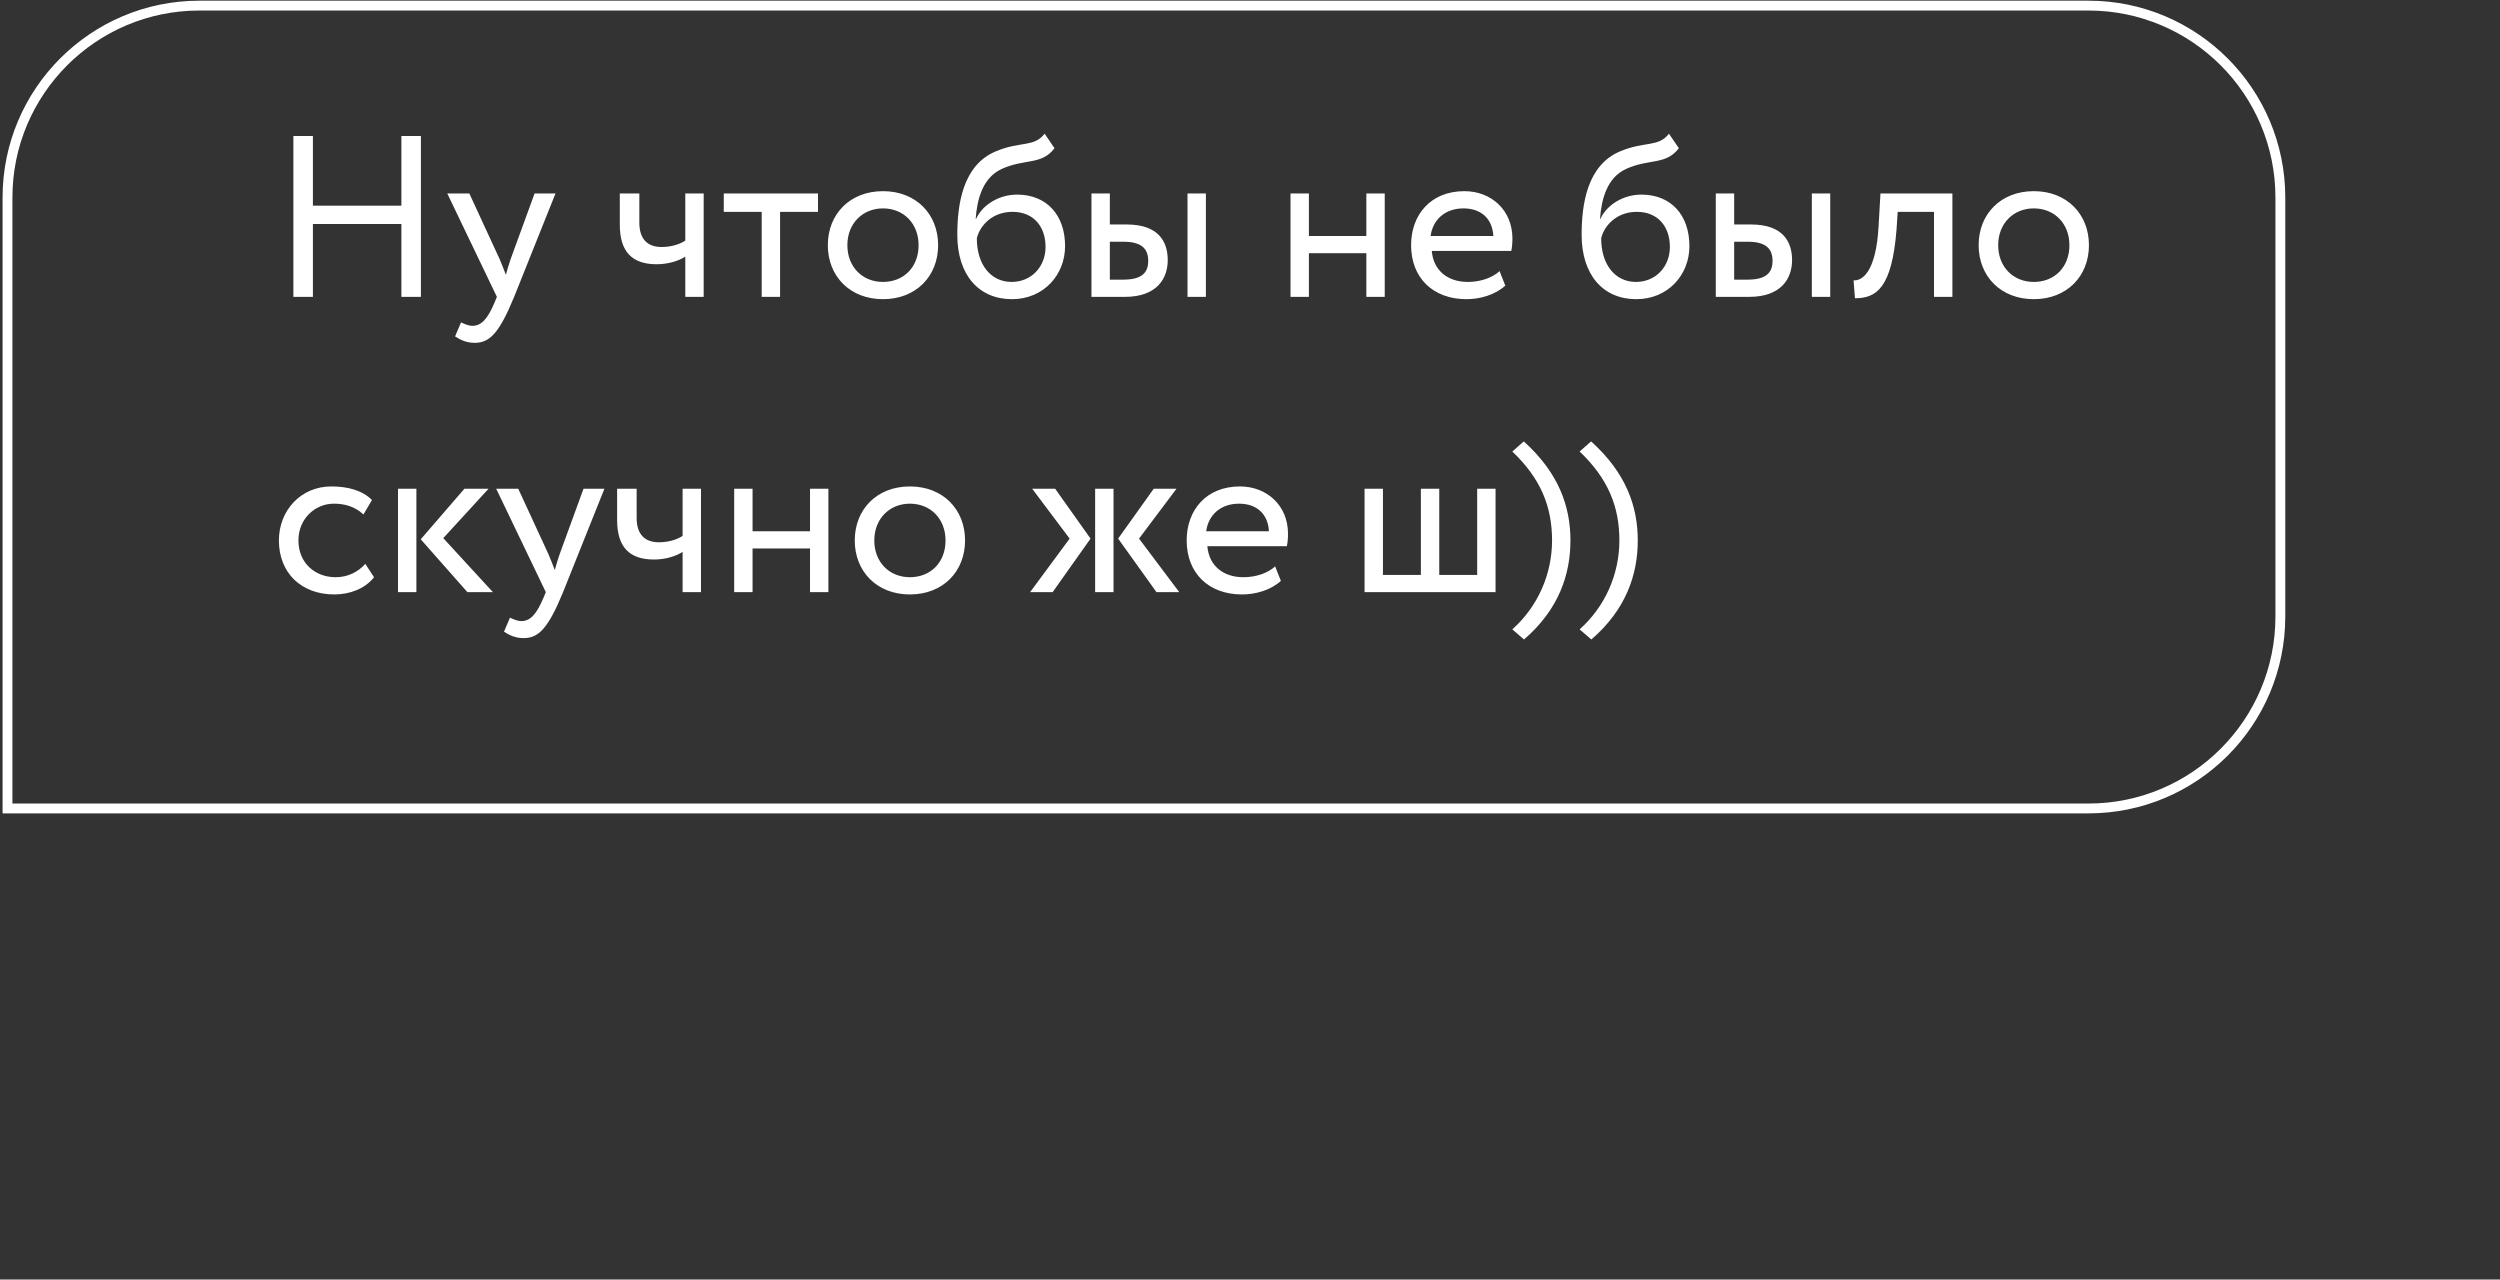
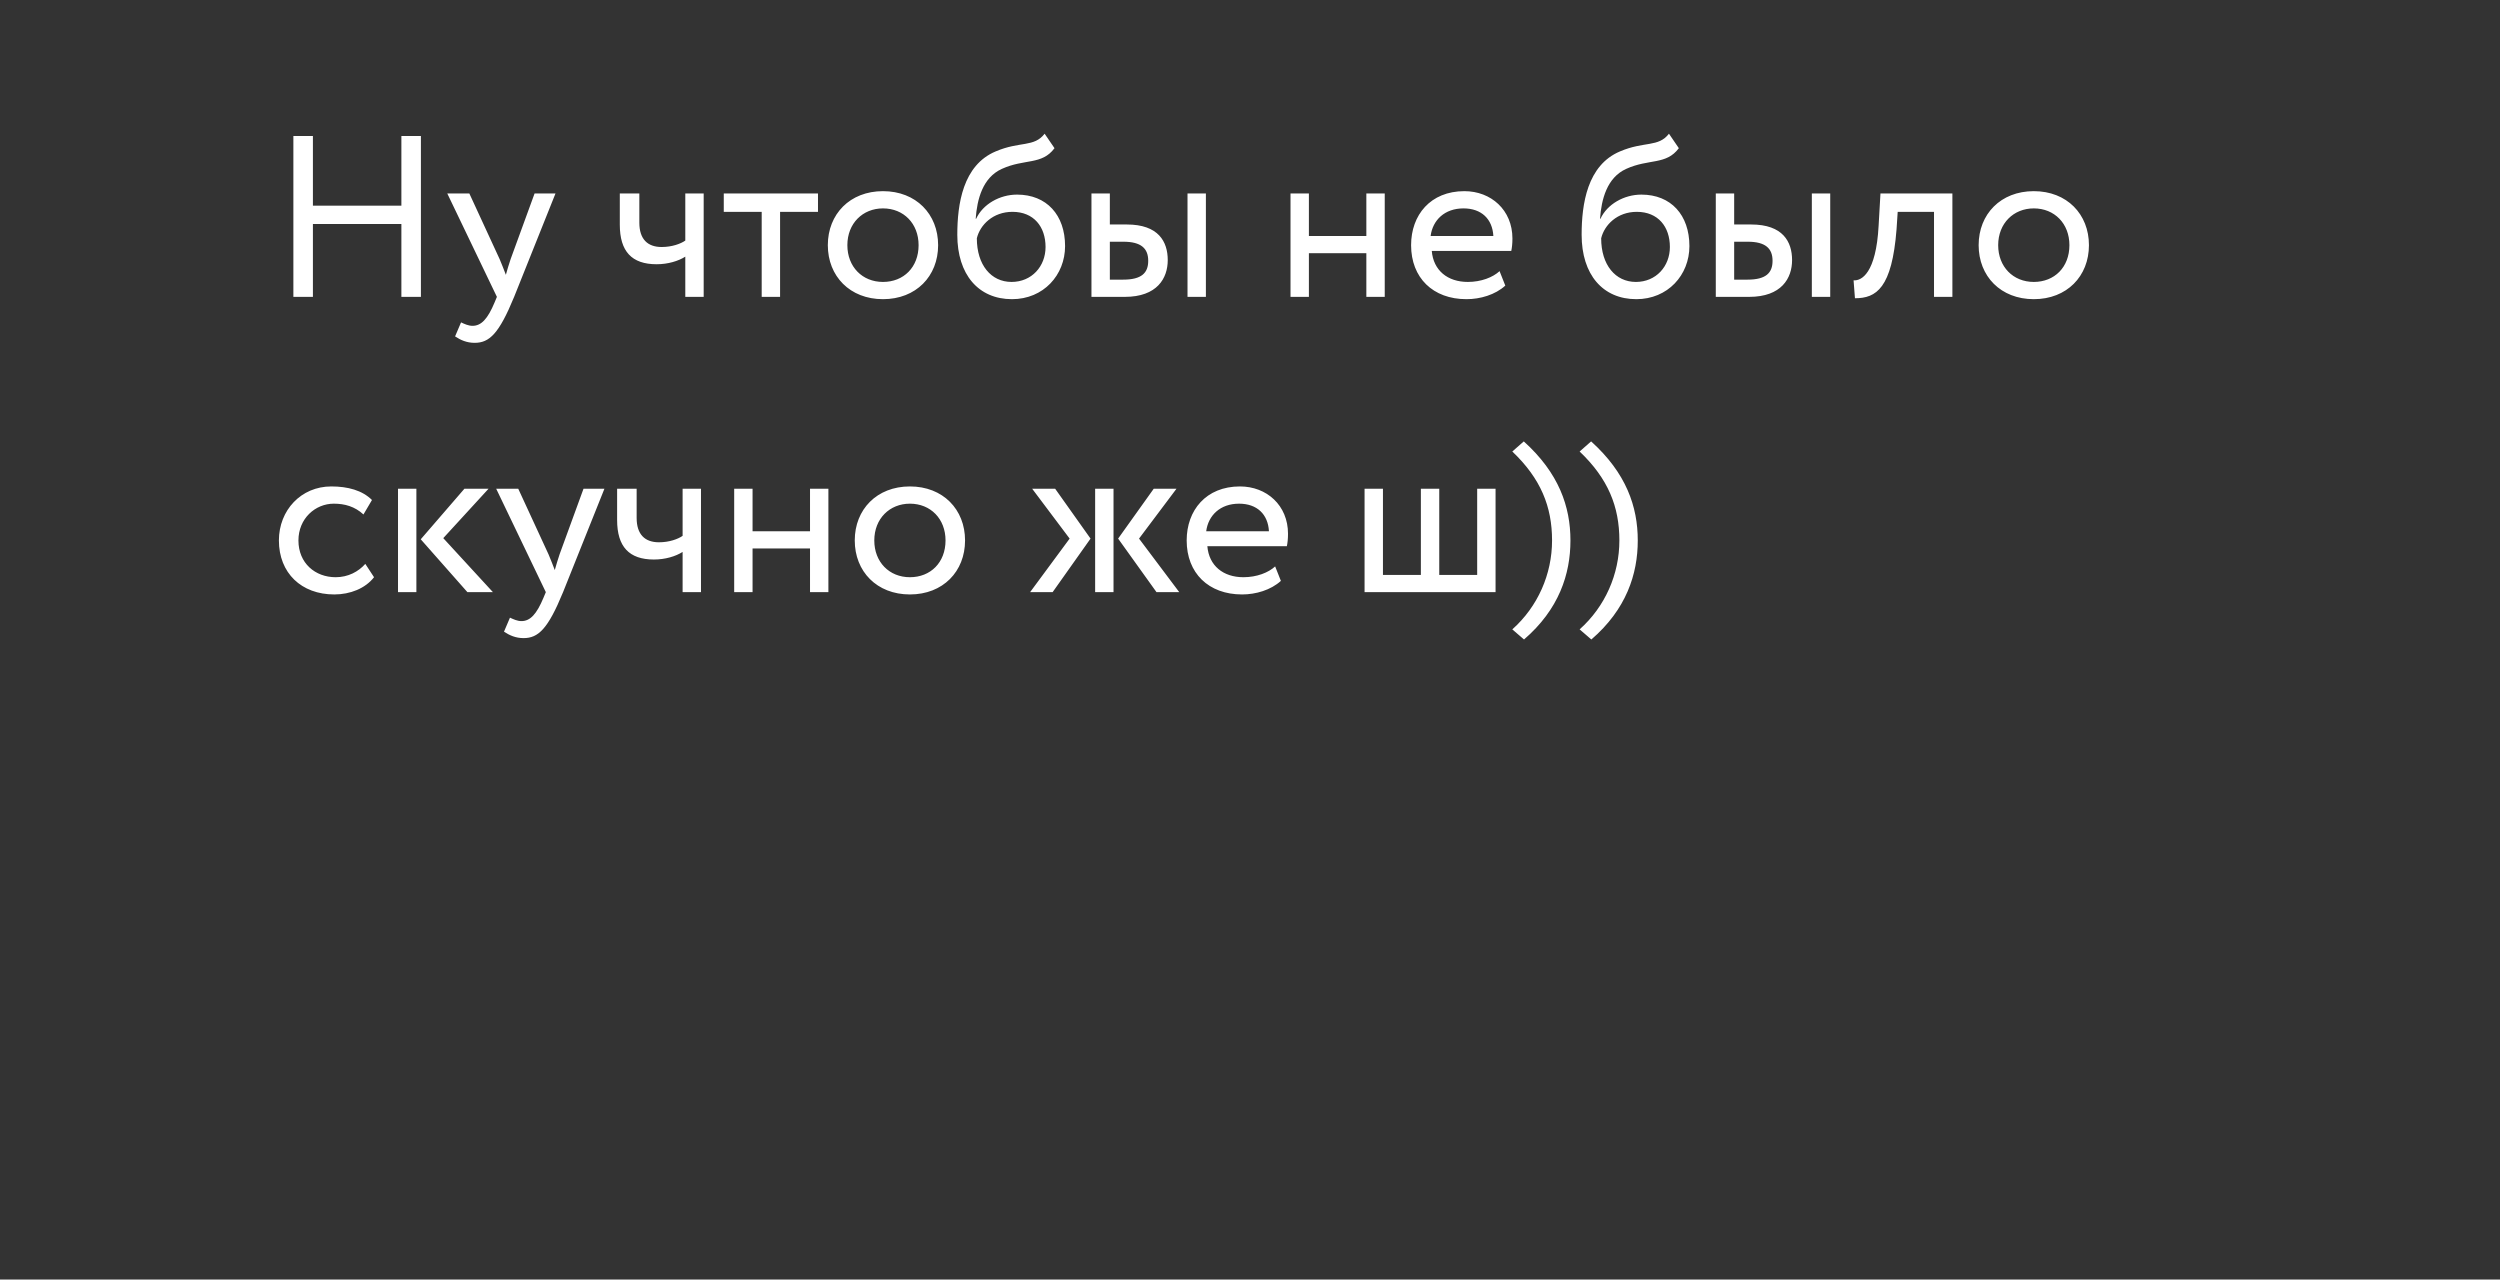
<svg xmlns="http://www.w3.org/2000/svg" width="254" height="130" viewBox="0 0 254 130" fill="none">
  <rect x="0" y="0" width="254" height="130" fill="#333333" stroke="none" />
  <path d="M40.781 30.162H42.765V13.818H40.781V20.893H31.792V13.818H29.807V30.162H31.792V22.761H40.781V30.162ZM56.439 19.655H54.314L51.886 26.31C51.699 26.87 51.536 27.407 51.396 27.921C51.186 27.384 50.999 26.87 50.765 26.333L47.684 19.655H45.442L50.485 30.162L50.252 30.723C49.551 32.404 48.898 33.104 48.01 33.104C47.59 33.104 47.193 32.917 46.843 32.754L46.236 34.178C46.796 34.552 47.427 34.832 48.221 34.832C49.715 34.832 50.695 33.921 52.236 30.162L56.439 19.655ZM71.494 19.655H69.626V24.442C69.159 24.769 68.272 25.096 67.222 25.096C65.797 25.096 64.957 24.302 64.957 22.621V19.655H62.972V22.831C62.972 25.539 64.186 26.847 66.708 26.847C67.875 26.847 68.926 26.52 69.626 26.076V30.162H71.494V19.655ZM73.535 21.523H77.388V30.162H79.256V21.523H83.108V19.655H73.535V21.523ZM84.107 24.909C84.107 28.061 86.349 30.396 89.711 30.396C93.073 30.396 95.314 28.061 95.314 24.909C95.314 21.757 93.073 19.422 89.711 19.422C86.349 19.422 84.107 21.757 84.107 24.909ZM86.092 24.909C86.092 22.691 87.656 21.173 89.711 21.173C91.812 21.173 93.329 22.714 93.329 24.909C93.329 27.15 91.812 28.645 89.711 28.645C87.609 28.645 86.092 27.104 86.092 24.909ZM106.134 13.585C105.06 14.986 103.613 14.332 101.161 15.383C97.822 16.784 97.262 20.753 97.262 23.858C97.262 27.897 99.41 30.396 102.819 30.396C106.018 30.396 108.212 27.944 108.212 25.002C108.212 21.85 106.344 19.772 103.333 19.772C101.558 19.772 99.854 20.753 99.177 22.224H99.13C99.27 20.262 99.83 18.044 101.792 17.157C104.103 16.107 105.854 16.784 107.138 15.056L106.134 13.585ZM99.247 24.208C99.573 22.854 100.881 21.523 102.866 21.523C105.037 21.523 106.228 23.041 106.228 25.096C106.228 27.057 104.827 28.645 102.772 28.645C100.694 28.645 99.247 26.917 99.247 24.208ZM110.892 30.162H114.277C117.569 30.162 118.643 28.271 118.643 26.426C118.643 24.559 117.709 22.808 114.487 22.808H112.76V19.655H110.892V30.162ZM120.651 30.162H122.519V19.655H120.651V30.162ZM114.137 24.559C115.935 24.559 116.659 25.236 116.659 26.497C116.659 27.734 115.982 28.411 114.114 28.411H112.76V24.559H114.137ZM138.821 30.162H140.689V19.655H138.821V23.975H132.984V19.655H131.116V30.162H132.984V25.726H138.821V30.162ZM152.356 27.547C151.678 28.177 150.488 28.645 149.133 28.645C147.079 28.645 145.631 27.477 145.468 25.492H153.546C153.616 25.166 153.663 24.745 153.663 24.232C153.663 21.337 151.492 19.422 148.783 19.422C145.328 19.422 143.367 21.85 143.367 24.909C143.367 28.224 145.585 30.396 148.993 30.396C150.394 30.396 151.912 29.952 152.939 29.018L152.356 27.547ZM148.69 21.173C150.511 21.173 151.632 22.247 151.725 23.975H145.351C145.561 22.364 146.775 21.173 148.69 21.173ZM169.566 13.585C168.492 14.986 167.045 14.332 164.593 15.383C161.254 16.784 160.694 20.753 160.694 23.858C160.694 27.897 162.842 30.396 166.251 30.396C169.45 30.396 171.644 27.944 171.644 25.002C171.644 21.85 169.776 19.772 166.765 19.772C164.99 19.772 163.286 20.753 162.609 22.224H162.562C162.702 20.262 163.262 18.044 165.224 17.157C167.535 16.107 169.286 16.784 170.57 15.056L169.566 13.585ZM162.679 24.208C163.006 22.854 164.313 21.523 166.298 21.523C168.469 21.523 169.66 23.041 169.66 25.096C169.66 27.057 168.259 28.645 166.204 28.645C164.126 28.645 162.679 26.917 162.679 24.208ZM174.324 30.162H177.709C181.001 30.162 182.075 28.271 182.075 26.426C182.075 24.559 181.141 22.808 177.919 22.808H176.192V19.655H174.324V30.162ZM184.083 30.162H185.951V19.655H184.083V30.162ZM177.569 24.559C179.367 24.559 180.091 25.236 180.091 26.497C180.091 27.734 179.414 28.411 177.546 28.411H176.192V24.559H177.569ZM196.495 30.162H198.363V19.655H191.055L190.868 22.924C190.611 27.781 189.117 28.551 188.323 28.481L188.463 30.302C190.635 30.302 192.222 29.275 192.689 23.298L192.806 21.523H196.495V30.162ZM201.03 24.909C201.03 28.061 203.271 30.396 206.633 30.396C209.996 30.396 212.237 28.061 212.237 24.909C212.237 21.757 209.996 19.422 206.633 19.422C203.271 19.422 201.03 21.757 201.03 24.909ZM203.015 24.909C203.015 22.691 204.579 21.173 206.633 21.173C208.735 21.173 210.252 22.714 210.252 24.909C210.252 27.15 208.735 28.645 206.633 28.645C204.532 28.645 203.015 27.104 203.015 24.909ZM37.115 57.29C36.414 58.084 35.364 58.645 34.103 58.645C32.025 58.645 30.321 57.22 30.321 54.909C30.321 52.691 32.025 51.173 33.916 51.173C35.014 51.173 36.041 51.453 36.928 52.27L37.792 50.8C36.811 49.819 35.34 49.422 33.66 49.422C30.578 49.422 28.336 51.85 28.336 54.909C28.336 58.224 30.624 60.396 33.963 60.396C35.574 60.396 37.115 59.788 38.002 58.645L37.115 57.29ZM49.636 49.656H47.185L42.748 54.792L47.488 60.162H50.08L45.036 54.675L49.636 49.656ZM40.437 60.162H42.305V49.656H40.437V60.162ZM61.41 49.656H59.285L56.857 56.31C56.67 56.87 56.507 57.407 56.366 57.921C56.156 57.384 55.969 56.87 55.736 56.333L52.654 49.656H50.413L55.456 60.162L55.222 60.722C54.522 62.404 53.868 63.104 52.981 63.104C52.561 63.104 52.164 62.917 51.813 62.754L51.206 64.178C51.767 64.552 52.397 64.832 53.191 64.832C54.685 64.832 55.666 63.921 57.207 60.162L61.41 49.656ZM71.221 49.656H69.353V54.442C68.886 54.769 67.999 55.096 66.948 55.096C65.524 55.096 64.683 54.302 64.683 52.621V49.656H62.699V52.831C62.699 55.539 63.913 56.847 66.434 56.847C67.602 56.847 68.652 56.52 69.353 56.076V60.162H71.221V49.656ZM82.298 60.162H84.165V49.656H82.298V53.975H76.46V49.656H74.593V60.162H76.46V55.726H82.298V60.162ZM86.843 54.909C86.843 58.061 89.085 60.396 92.447 60.396C95.809 60.396 98.05 58.061 98.05 54.909C98.05 51.757 95.809 49.422 92.447 49.422C89.085 49.422 86.843 51.757 86.843 54.909ZM88.828 54.909C88.828 52.691 90.392 51.173 92.447 51.173C94.548 51.173 96.066 52.714 96.066 54.909C96.066 57.15 94.548 58.645 92.447 58.645C90.345 58.645 88.828 57.103 88.828 54.909ZM119.531 49.656H117.22L113.601 54.722L117.5 60.162H119.812L115.726 54.722L119.531 49.656ZM111.266 60.162H113.134V49.656H111.266V60.162ZM108.675 54.722L104.659 60.162H106.947L110.799 54.722L107.204 49.656H104.869L108.675 54.722ZM129.555 57.547C128.878 58.178 127.687 58.645 126.333 58.645C124.278 58.645 122.83 57.477 122.667 55.492H130.745C130.815 55.166 130.862 54.745 130.862 54.232C130.862 51.337 128.691 49.422 125.982 49.422C122.527 49.422 120.566 51.85 120.566 54.909C120.566 58.224 122.784 60.396 126.193 60.396C127.593 60.396 129.111 59.952 130.138 59.018L129.555 57.547ZM125.889 51.173C127.71 51.173 128.831 52.247 128.924 53.975H122.55C122.76 52.364 123.974 51.173 125.889 51.173ZM138.64 60.162H151.949V49.656H150.081V58.411H146.228V49.656H144.361V58.411H140.508V49.656H138.64V60.162ZM154.84 64.972C158.389 61.913 159.557 58.341 159.557 54.909C159.557 51.477 158.389 48.068 154.817 44.846L153.65 45.873C156.545 48.628 157.689 51.477 157.689 54.909C157.689 58.341 156.241 61.633 153.65 63.944L154.84 64.972ZM161.681 64.972C165.229 61.913 166.397 58.341 166.397 54.909C166.397 51.477 165.229 48.068 161.657 44.846L160.49 45.873C163.385 48.628 164.529 51.477 164.529 54.909C164.529 58.341 163.081 61.633 160.49 63.944L161.681 64.972Z" fill="white" />
-   <path d="M20.262 0.57H212.184C222.953 0.57 231.684 9.301 231.684 20.07V62.639C231.684 73.408 222.953 82.139 212.184 82.139H0.762V20.07C0.762 9.301 9.492 0.57 20.262 0.57Z" stroke="white" />
</svg>